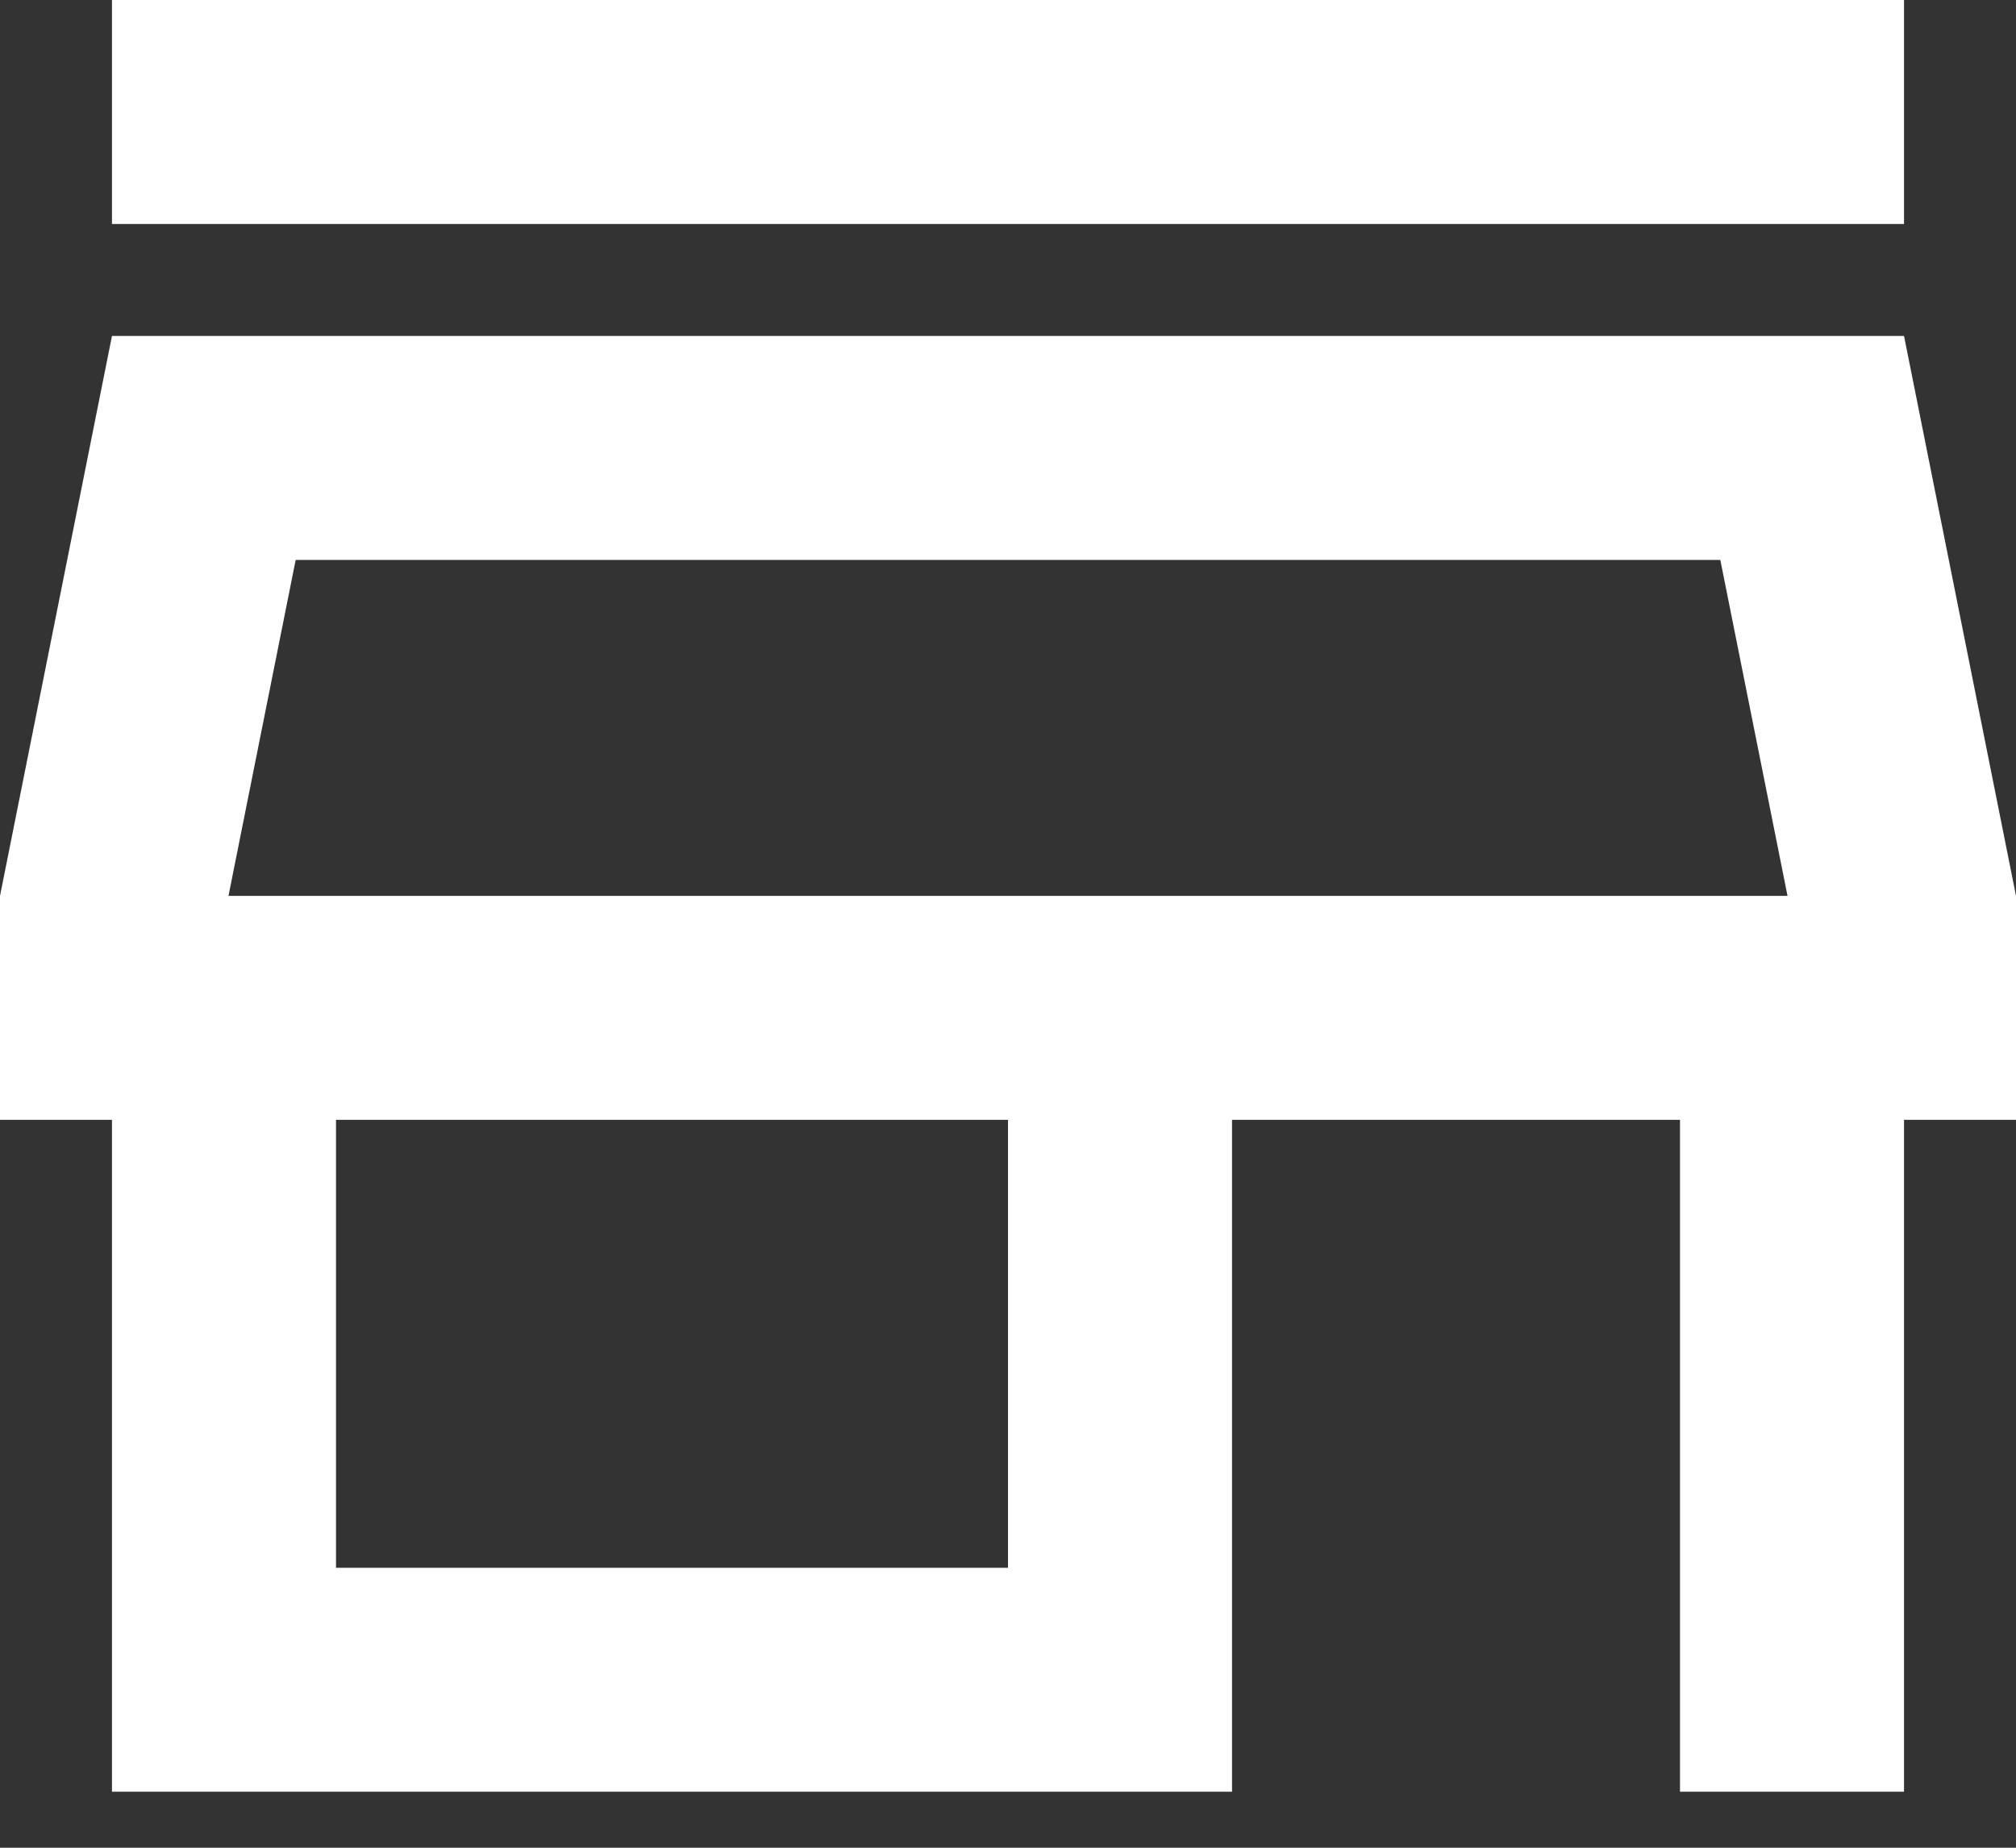
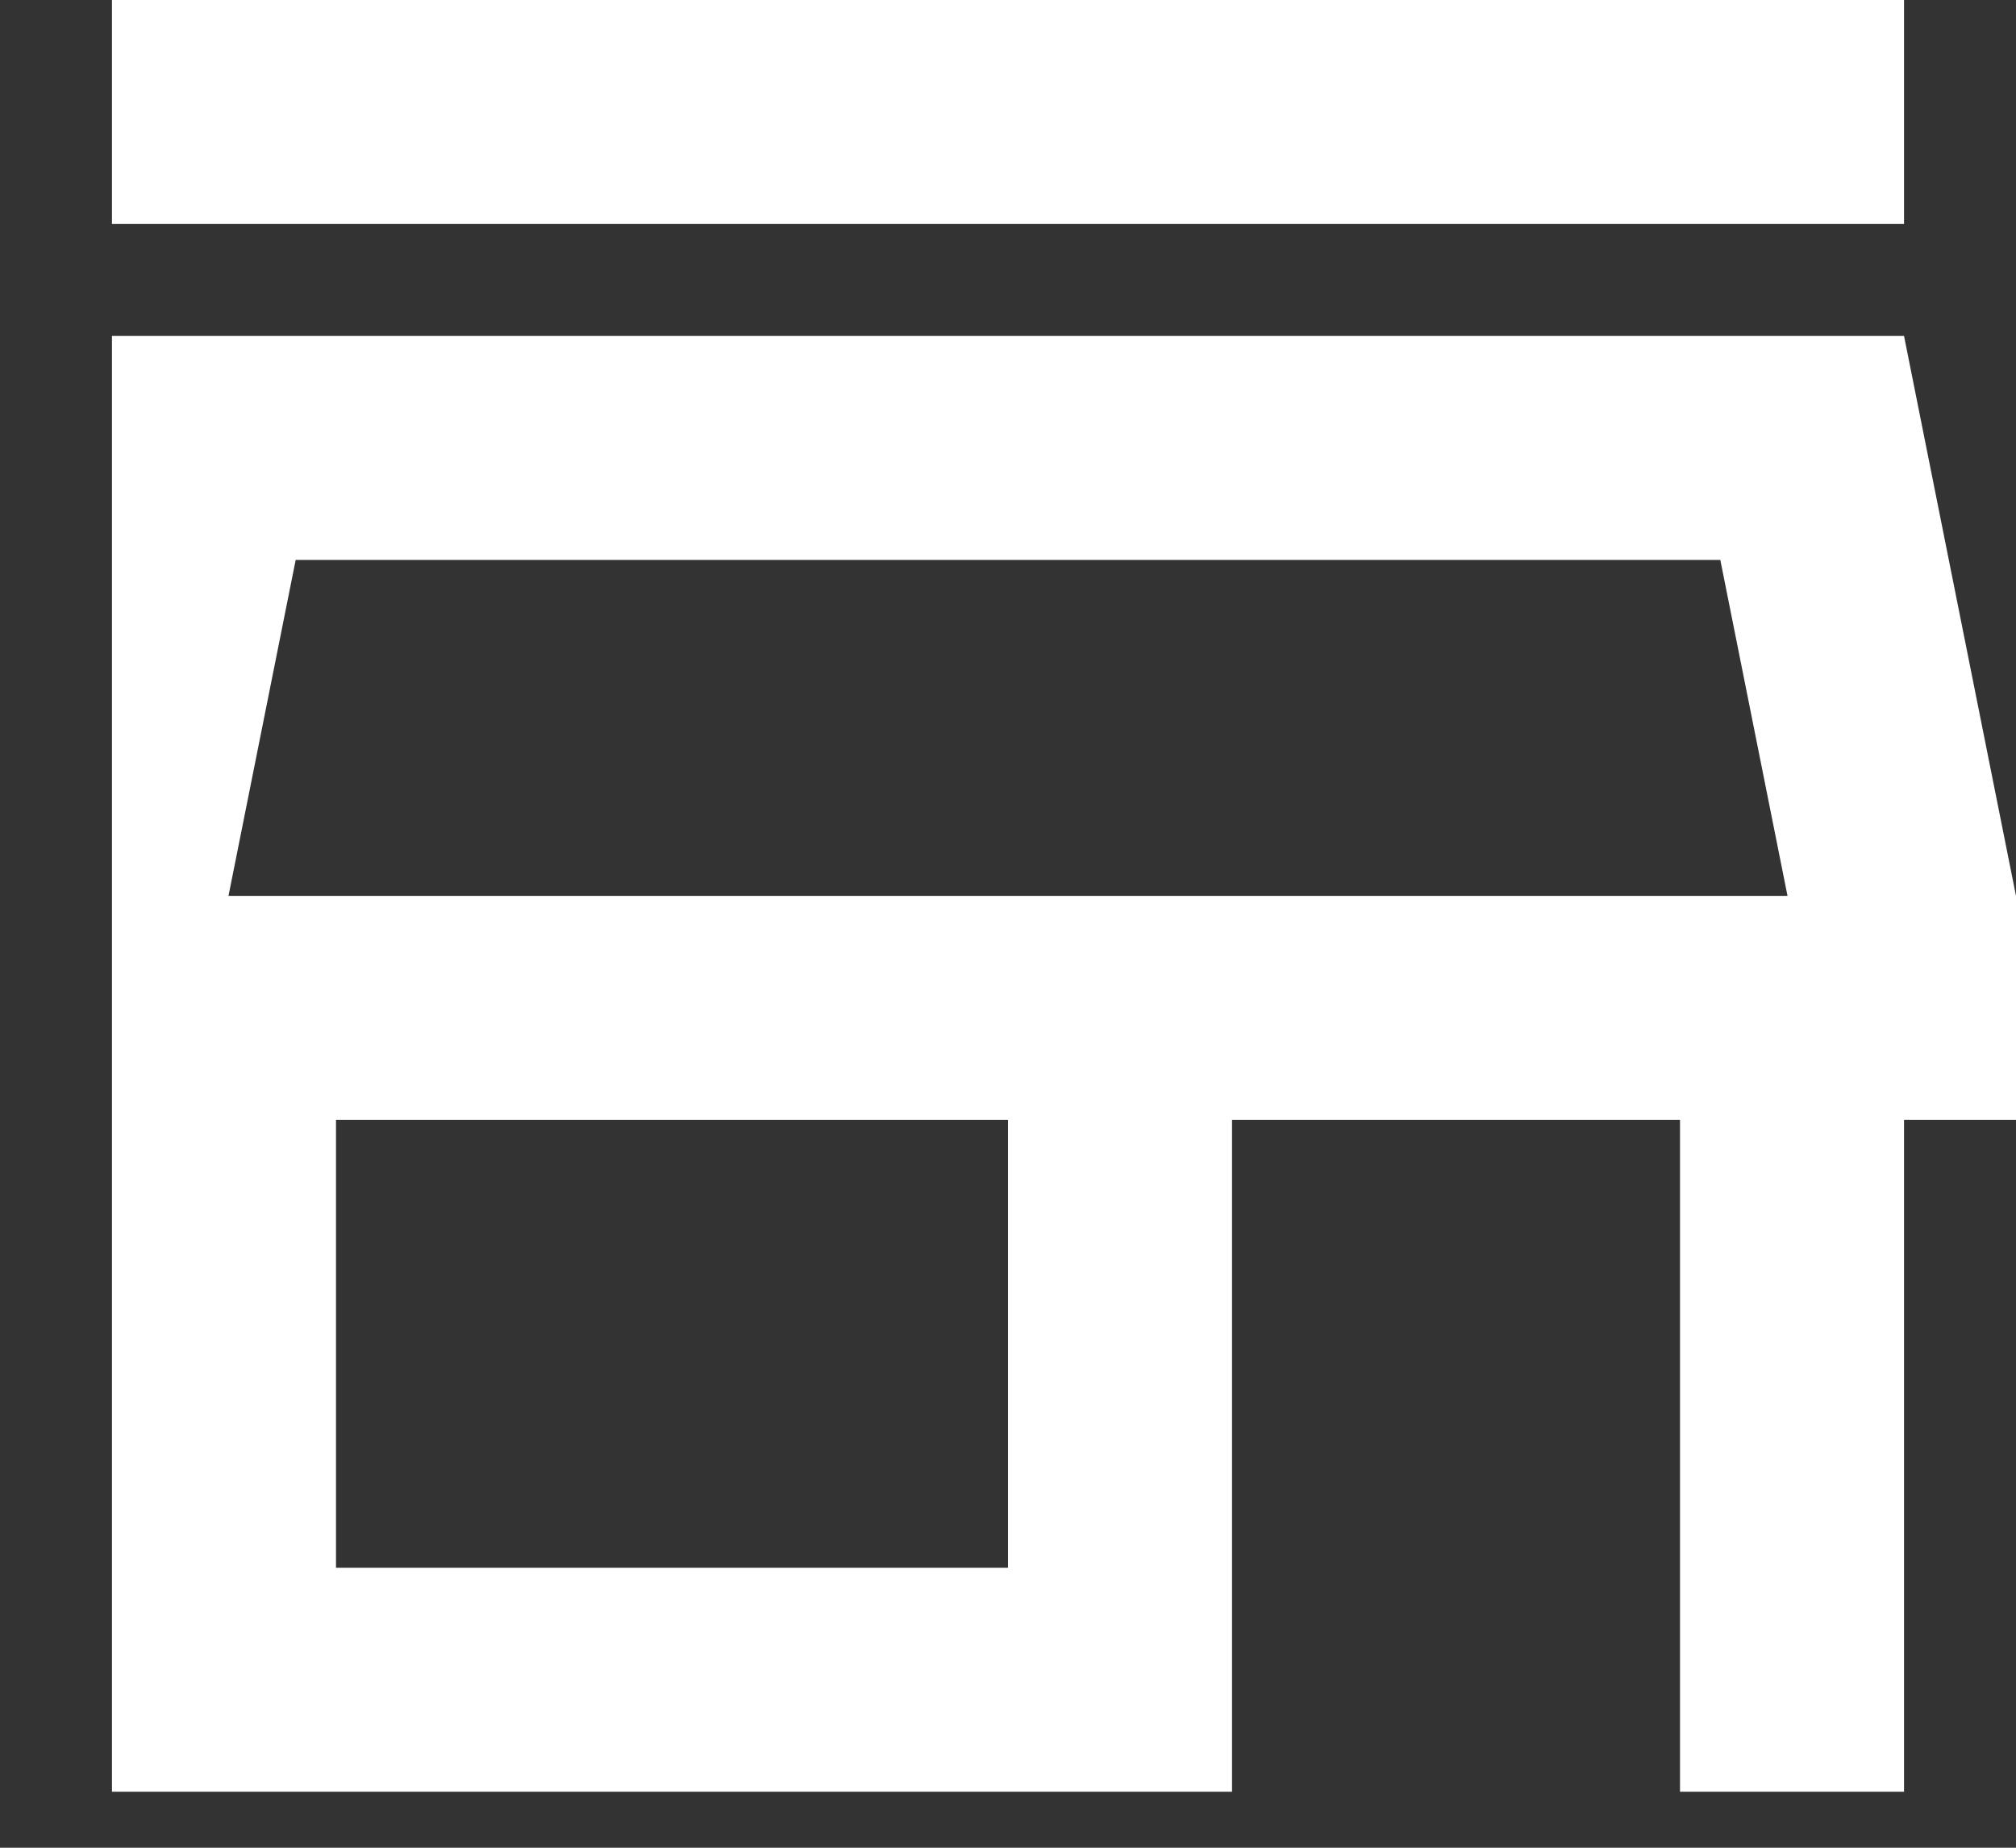
<svg xmlns="http://www.w3.org/2000/svg" width="24" height="22" viewBox="0 0 24 22" fill="none">
  <rect x="0" y="0" width="24" height="22" fill="#333333" stroke="none" />
-   <path d="M20.48 6.667L21.28 10.667H2.72L3.52 6.667H20.48ZM22.667 0H1.333V2.667H22.667V0ZM22.667 4H1.333L0 10.667V13.333H1.333V21.333H14.667V13.333H20V21.333H22.667V13.333H24V10.667L22.667 4ZM4 18.667V13.333H12V18.667H4Z" fill="white" />
+   <path d="M20.48 6.667L21.28 10.667H2.72L3.52 6.667H20.48ZM22.667 0H1.333V2.667H22.667V0ZM22.667 4H1.333V13.333H1.333V21.333H14.667V13.333H20V21.333H22.667V13.333H24V10.667L22.667 4ZM4 18.667V13.333H12V18.667H4Z" fill="white" />
</svg>